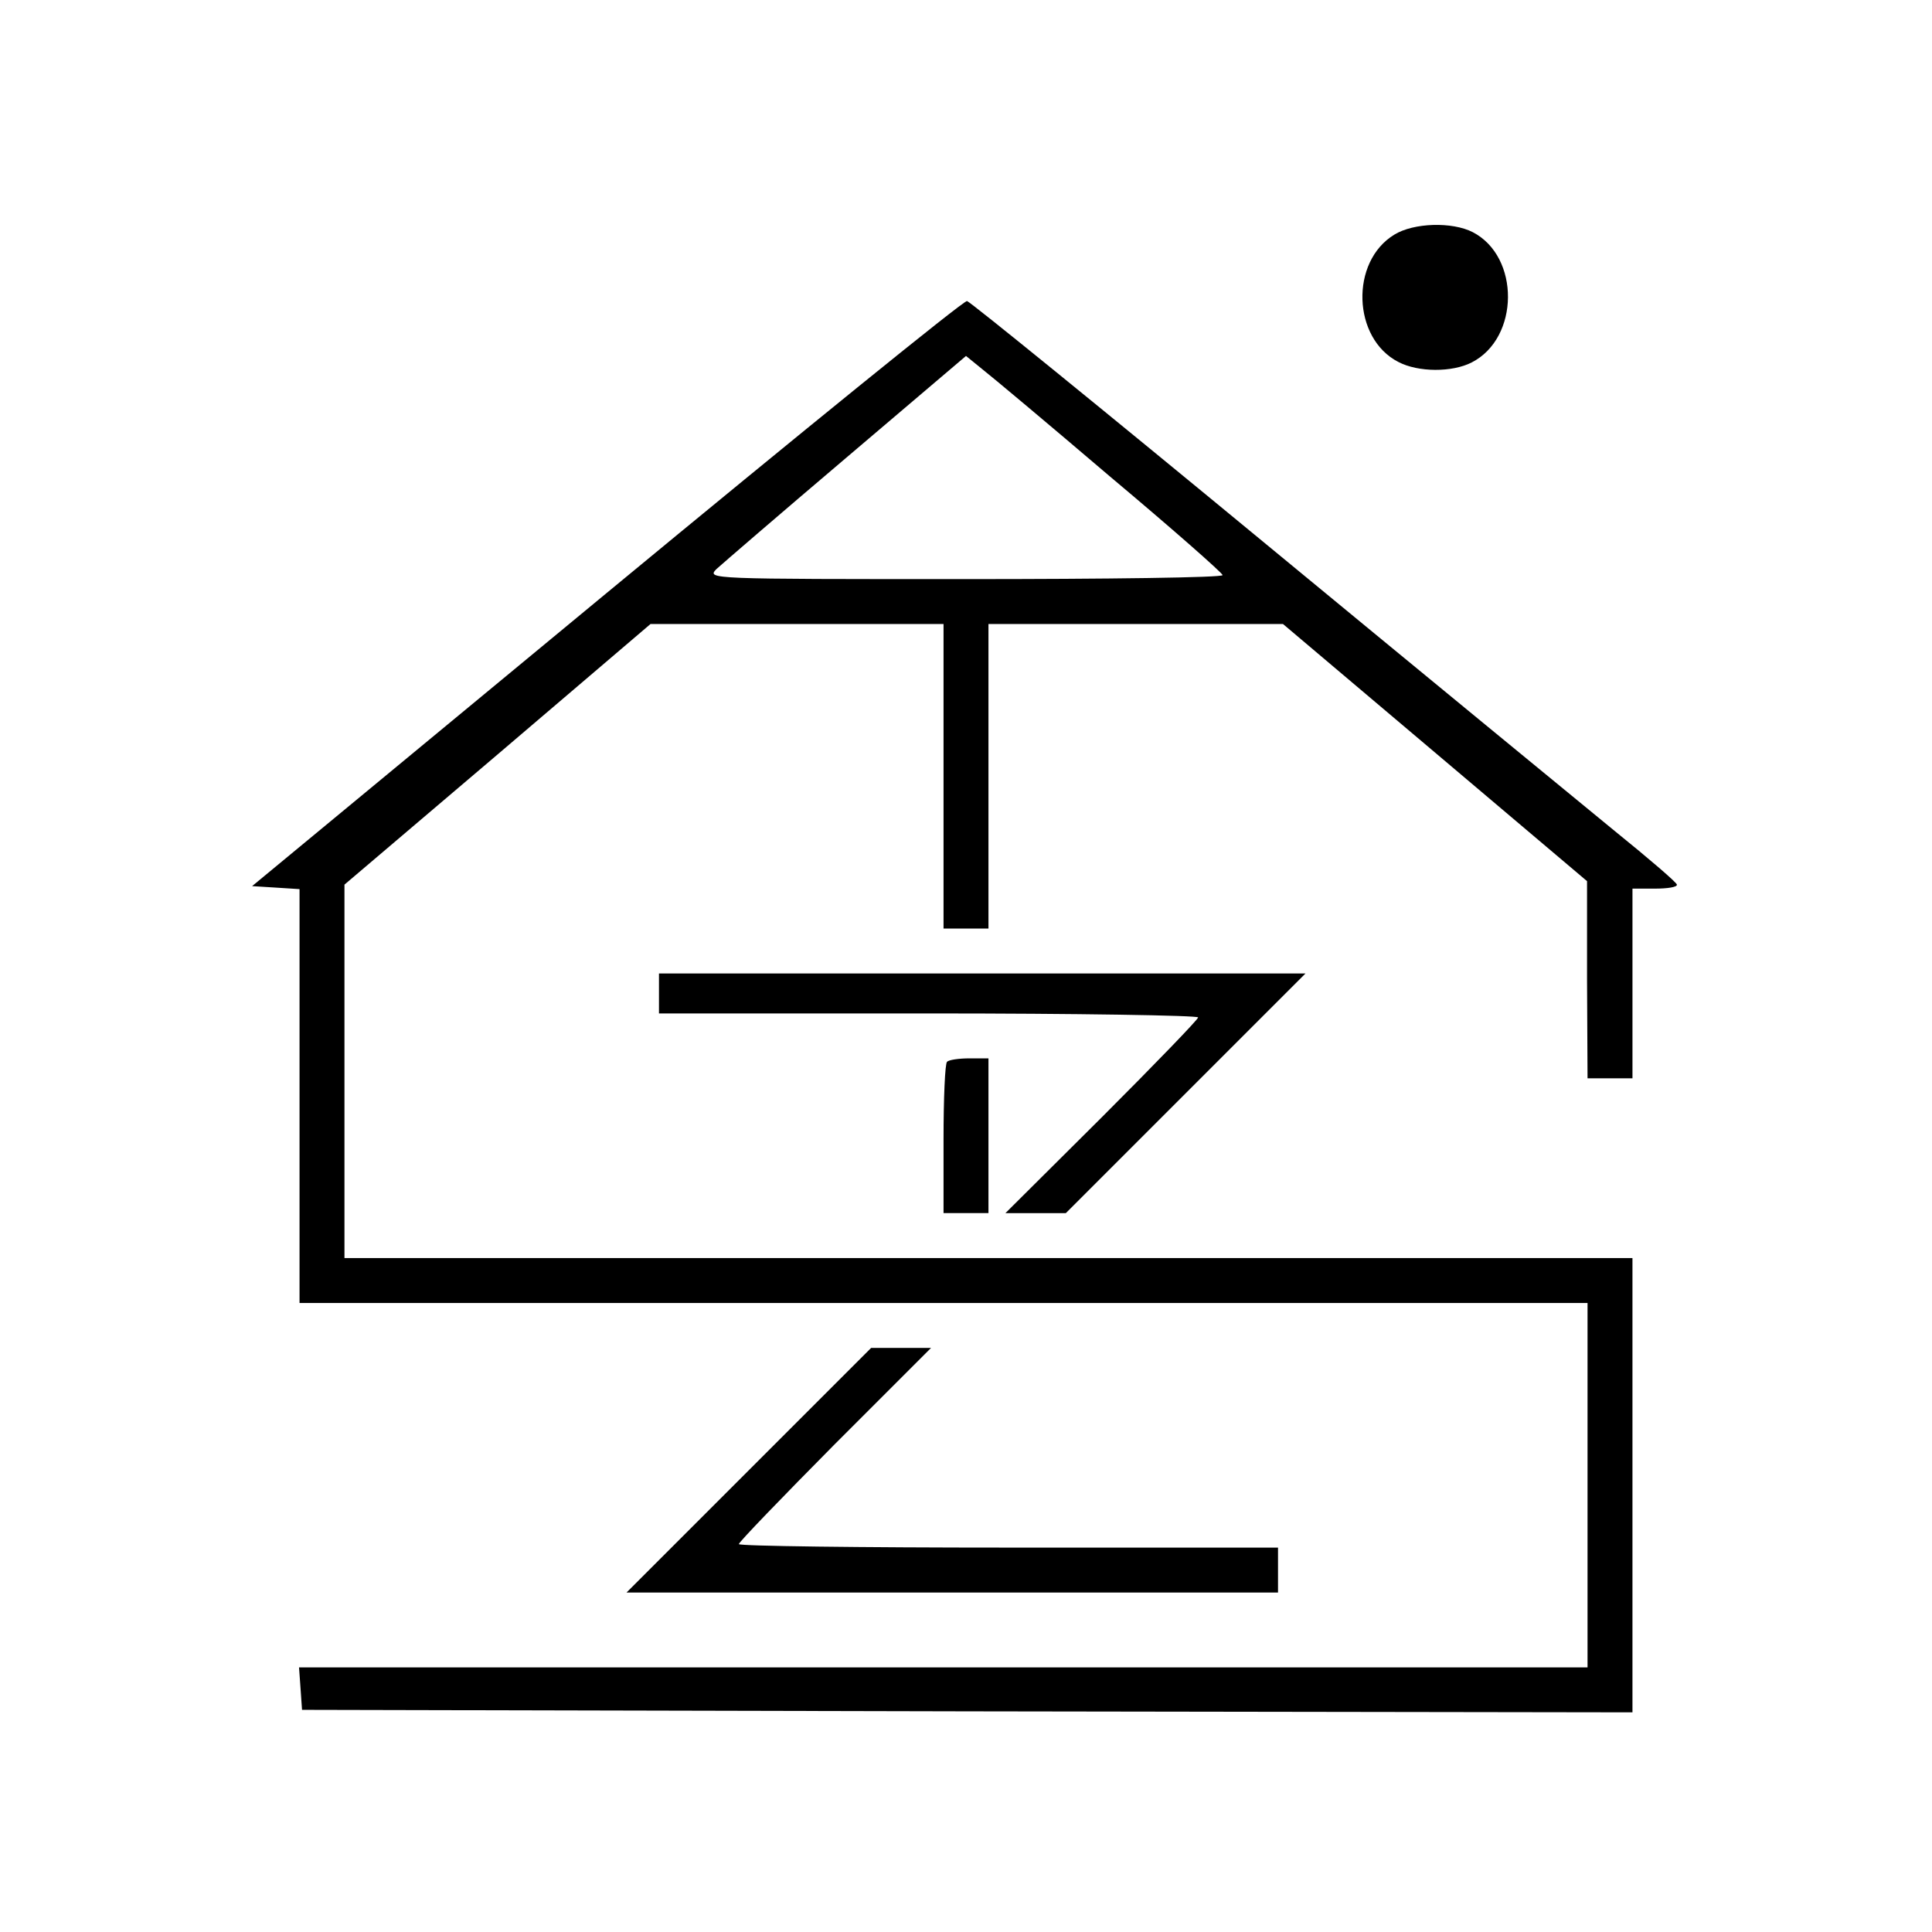
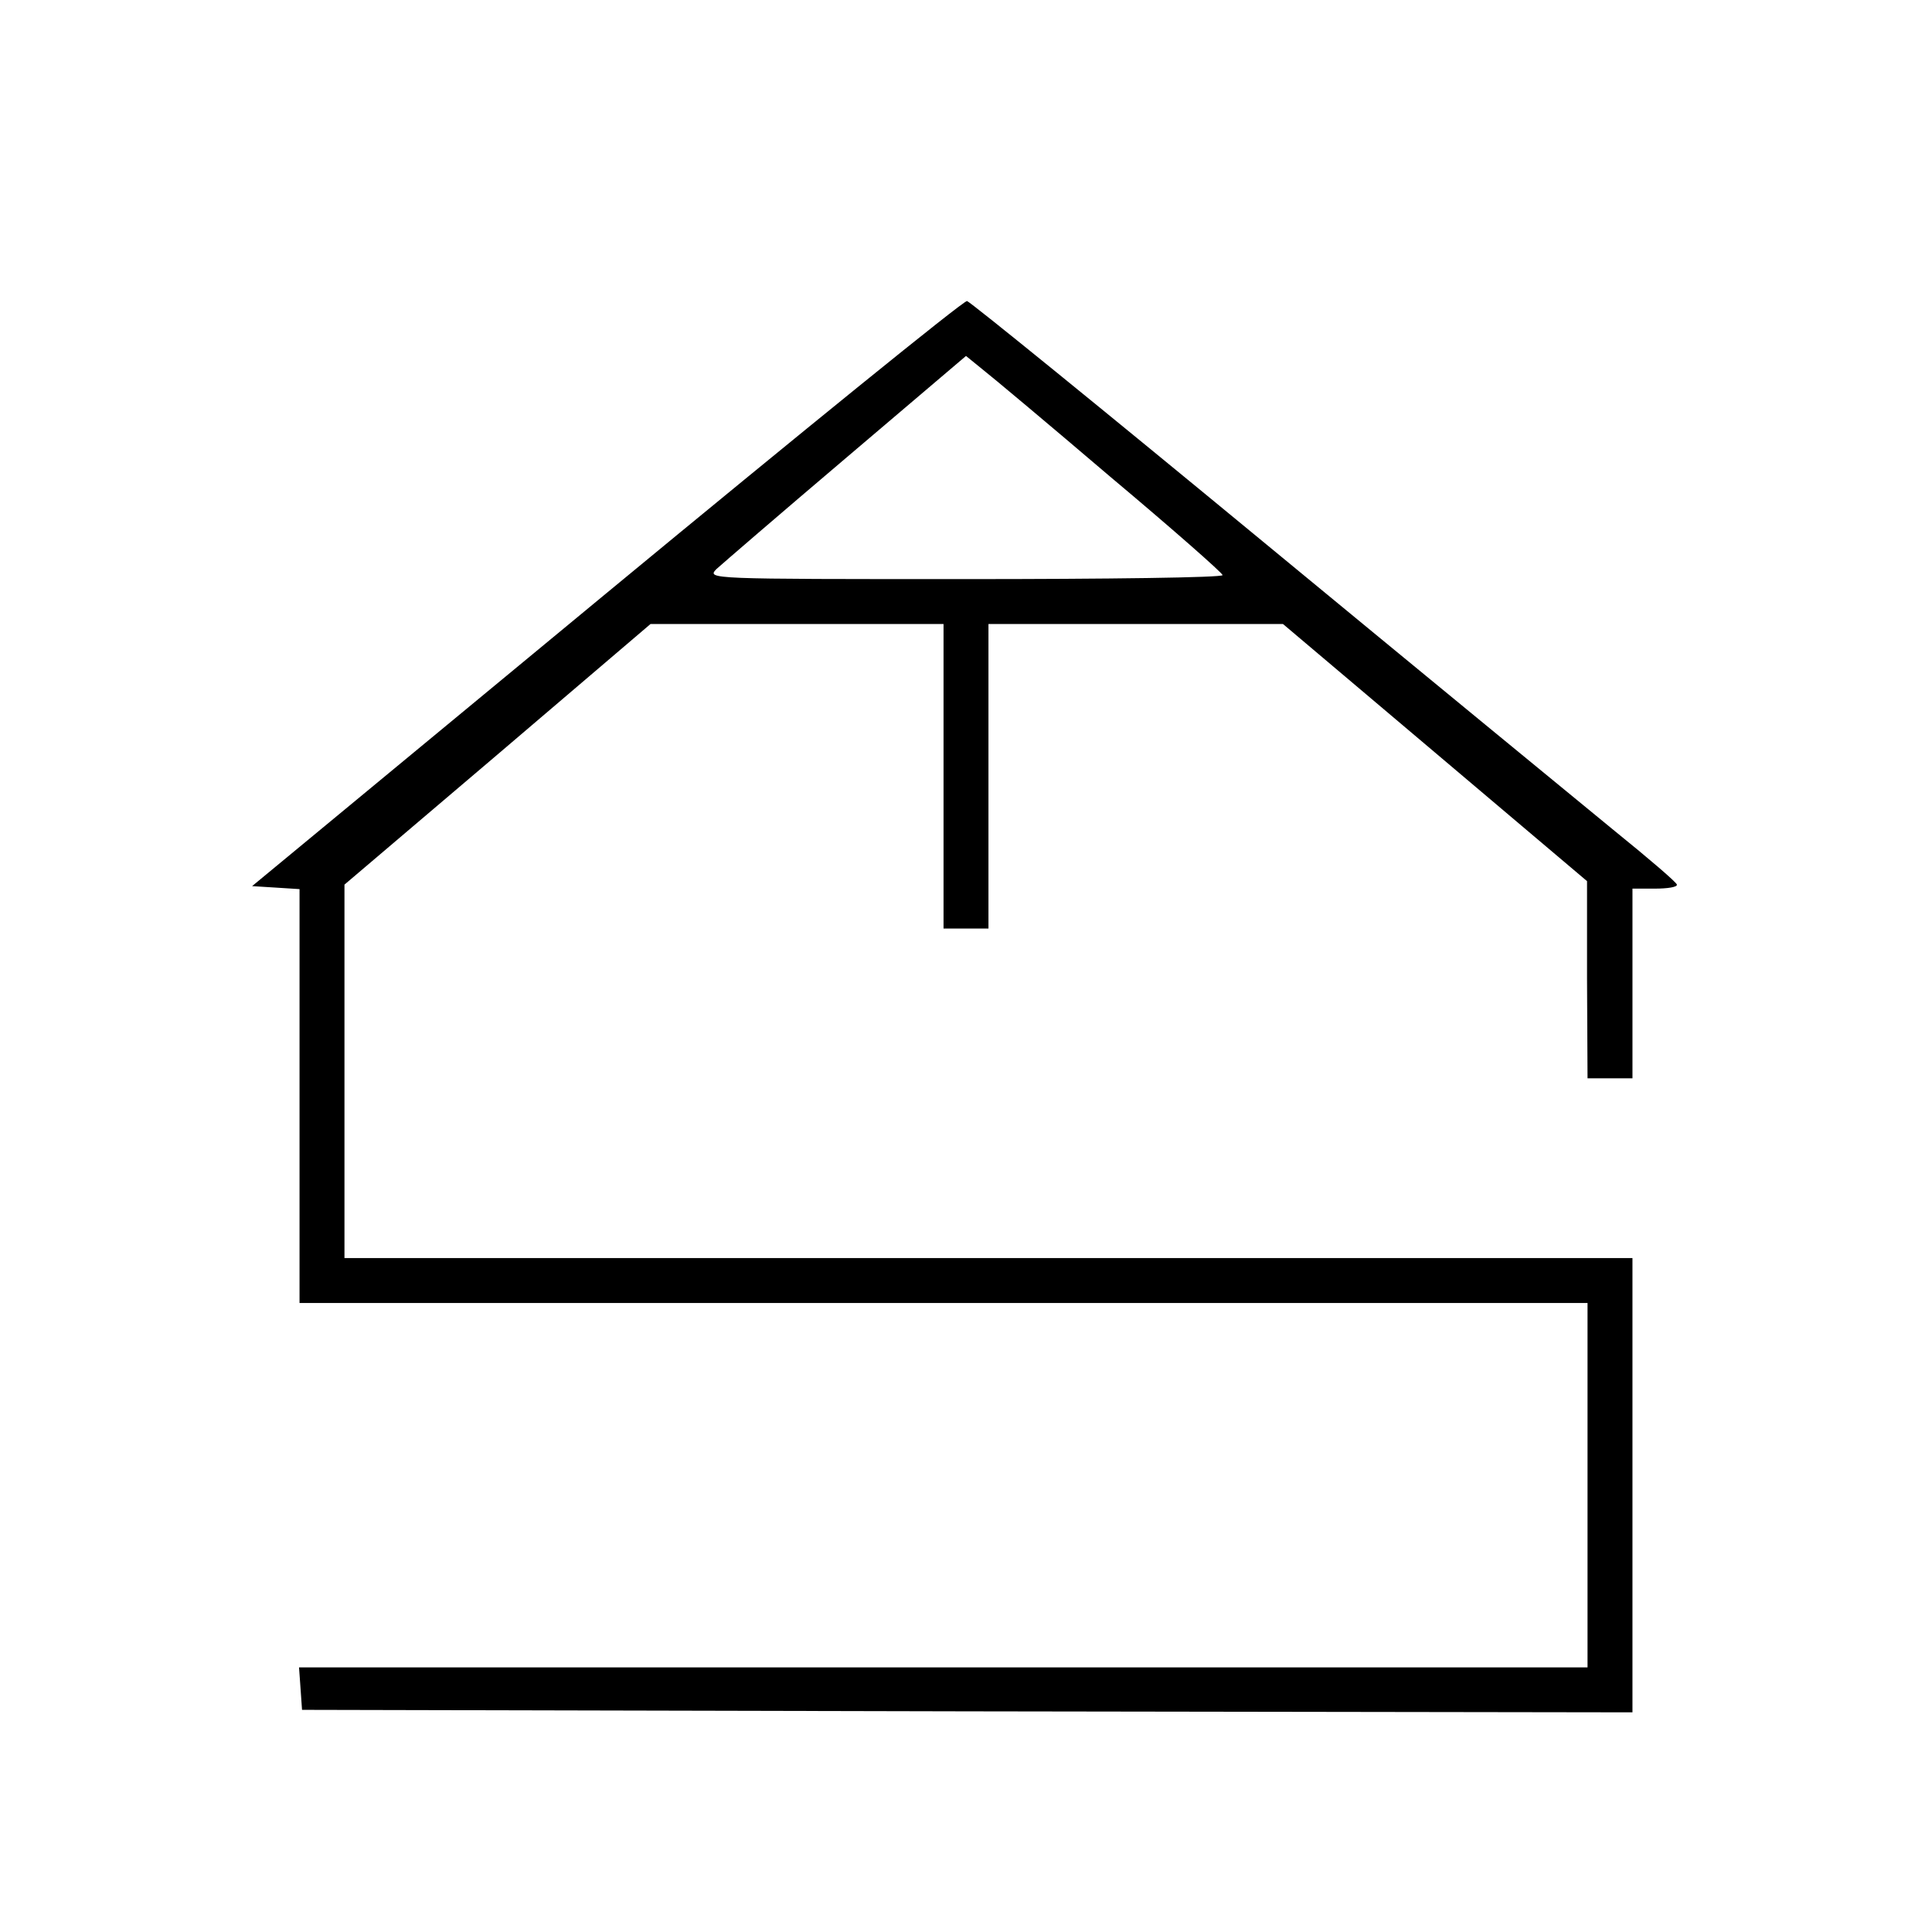
<svg xmlns="http://www.w3.org/2000/svg" version="1.0" width="387pt" height="387pt" viewBox="0 0 387 387" preserveAspectRatio="xMidYMid meet">
  <g transform="translate(0,387) scale(0.1,-0.1)" fill="#000000" stroke="none">
-     <path d="M2793 3400 c-89 -54 -84 -208 8 -255 40 -21 108 -21 147 -1 96 49 97 212 2 261 -41 21 -118 19 -157 -5z" />
    <path d="M1215 2682 l-710 -587 48 -3 47 -3 0 -415 0 -414 1290 0 1290 0 0 -365 0 -365 -1291 0 -1290 0 3 -42 3 -43 1333 -3 1332 -2 0 455 0 455 -1290 0 -1290 0 0 374 0 374 307 261 306 261 294 0 293 0 0 -305 0 -305 45 0 45 0 0 305 0 305 295 0 295 0 304 -257 305 -258 0 -197 1 -198 45 0 45 0 0 190 0 190 45 0 c25 0 45 3 44 8 0 4 -56 52 -124 107 -67 55 -385 316 -705 580 -320 264 -587 481 -593 482 -7 1 -331 -262 -722 -585z m1009 233 c124 -104 225 -193 225 -197 1 -5 -232 -8 -516 -8 -515 0 -517 0 -498 20 11 10 128 111 260 223 l240 204 32 -26 c18 -14 134 -111 257 -216z" />
-     <path d="M1320 1880 l0 -40 540 0 c297 0 540 -4 540 -8 0 -4 -87 -94 -193 -200 l-193 -192 60 0 61 0 240 240 240 240 -648 0 -647 0 0 -40z" />
-     <path d="M1897 1743 c-4 -3 -7 -73 -7 -155 l0 -148 45 0 45 0 0 155 0 155 -38 0 c-21 0 -42 -3 -45 -7z" />
-     <path d="M1500 925 l-245 -245 653 0 652 0 0 45 0 45 -540 0 c-297 0 -540 3 -540 7 0 4 87 94 192 200 l193 193 -60 0 -60 0 -245 -245z" />
  </g>
</svg>